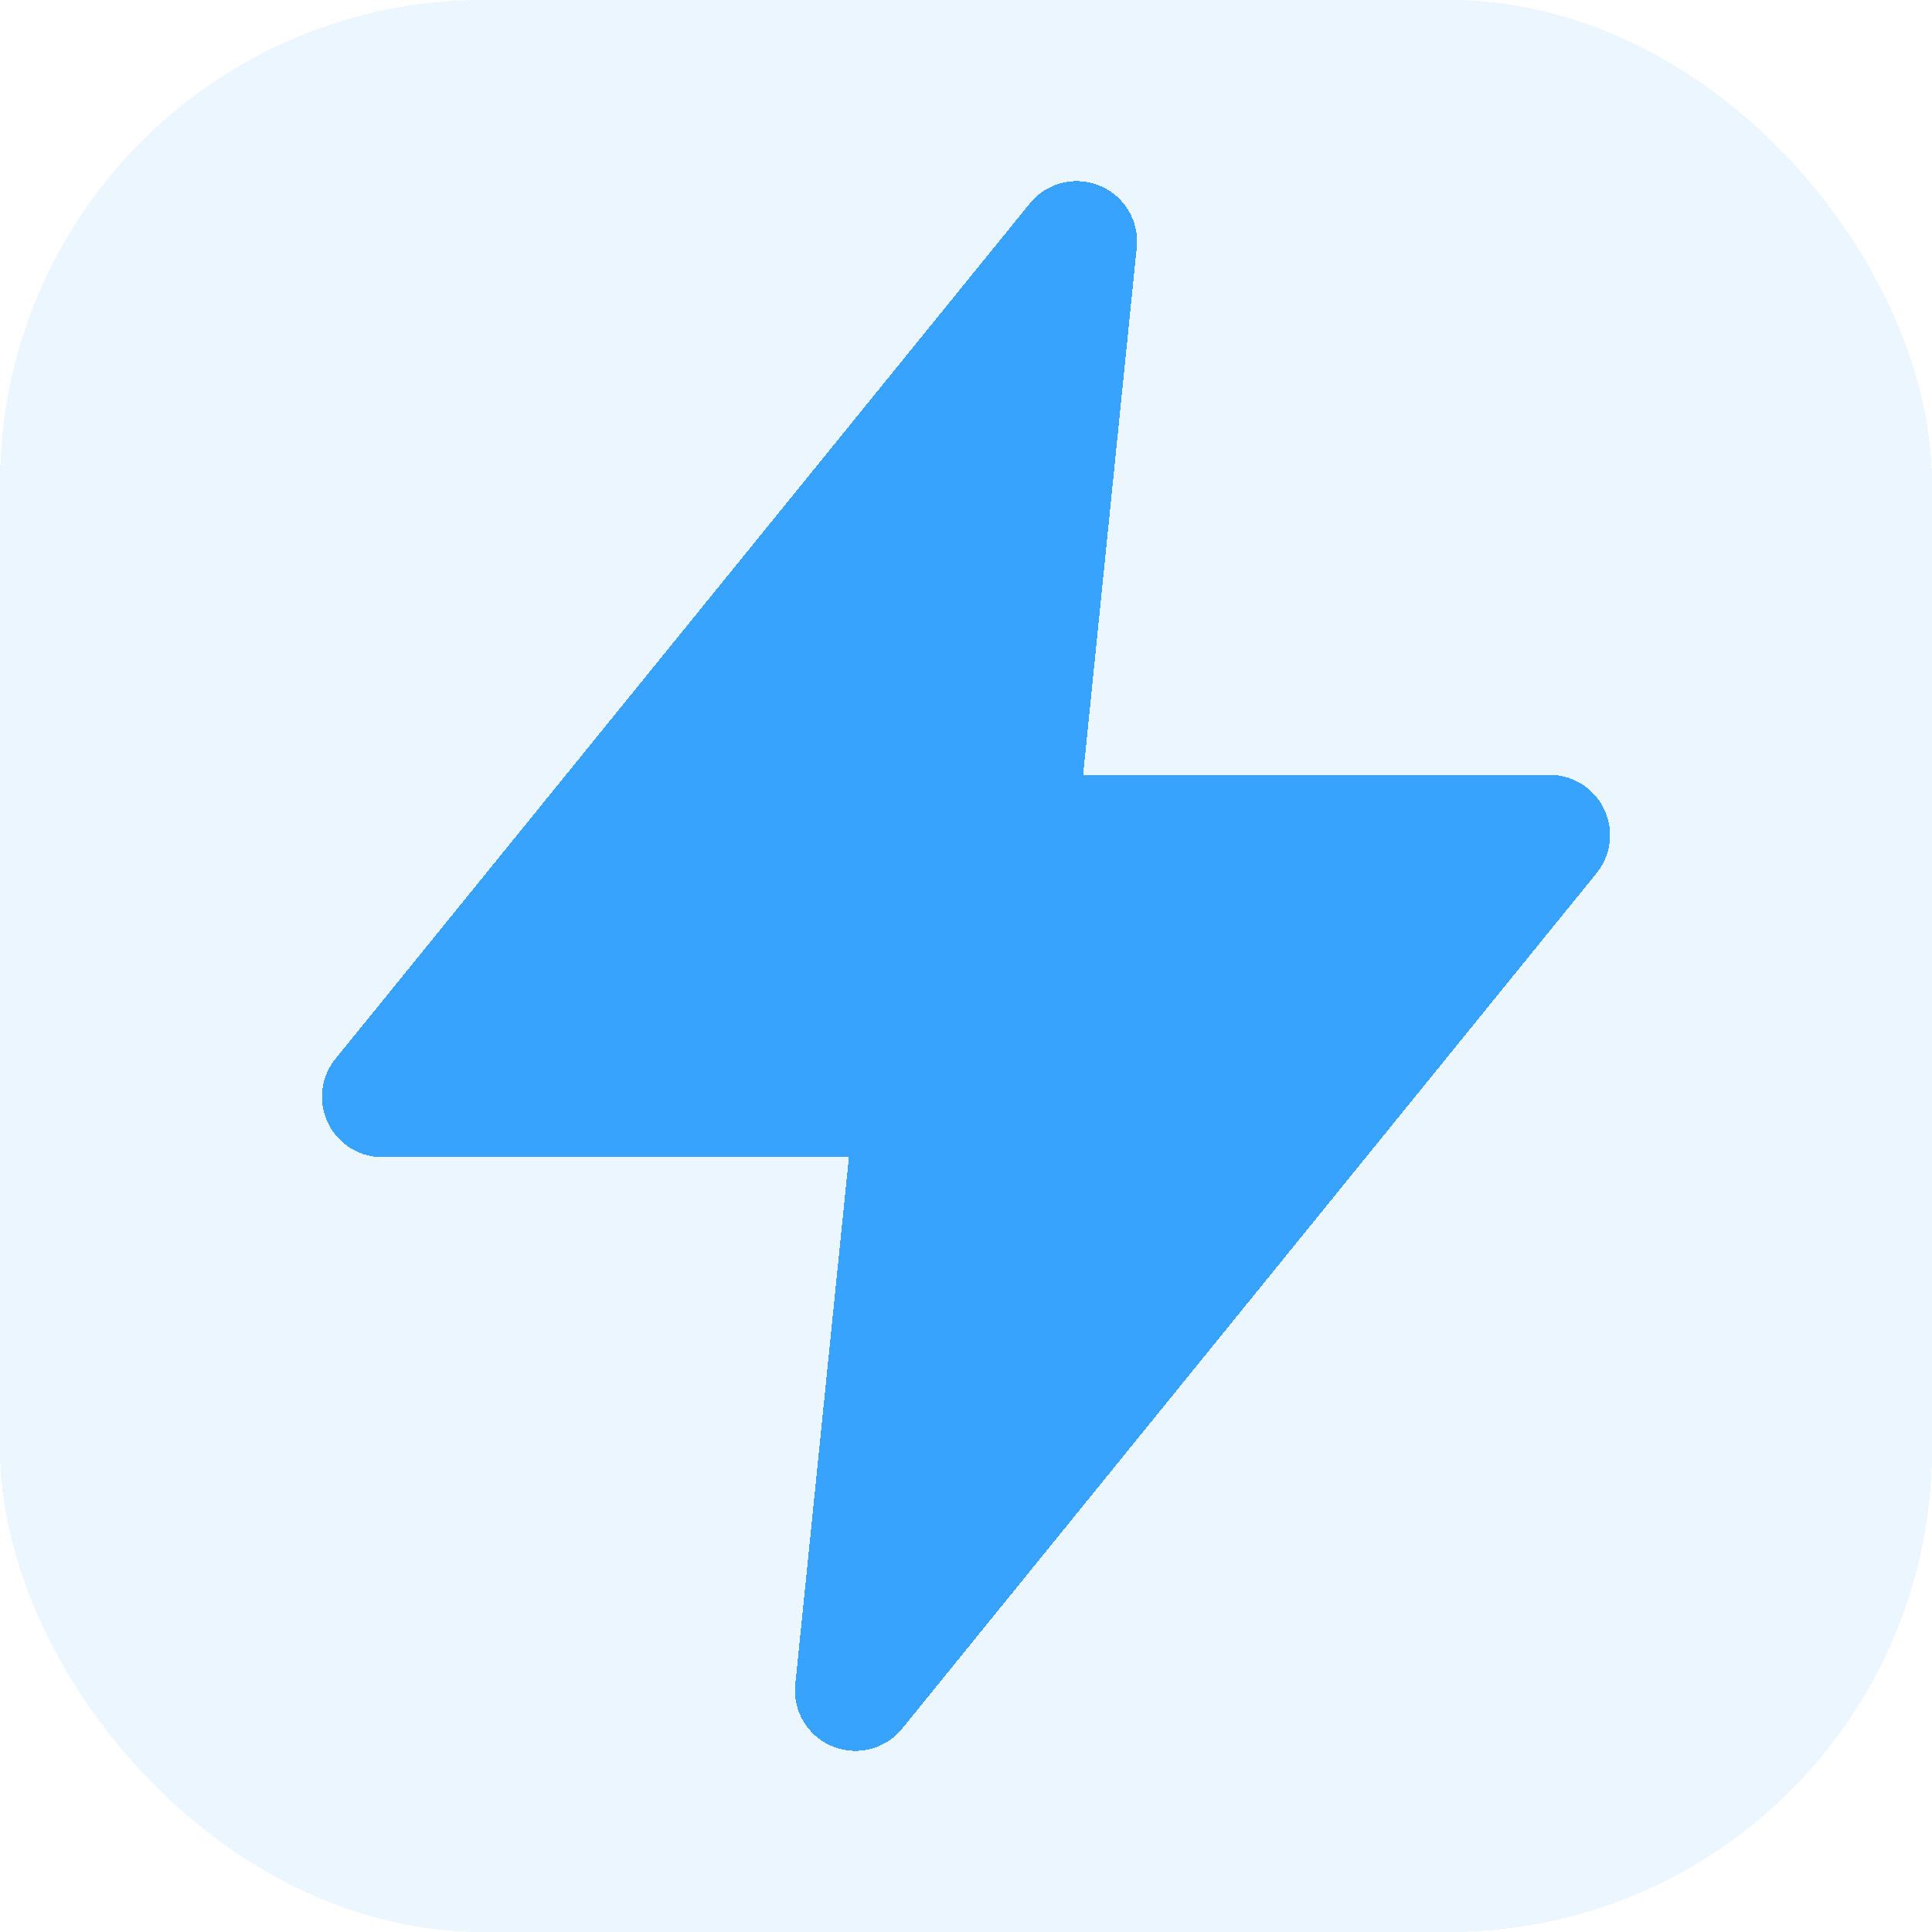
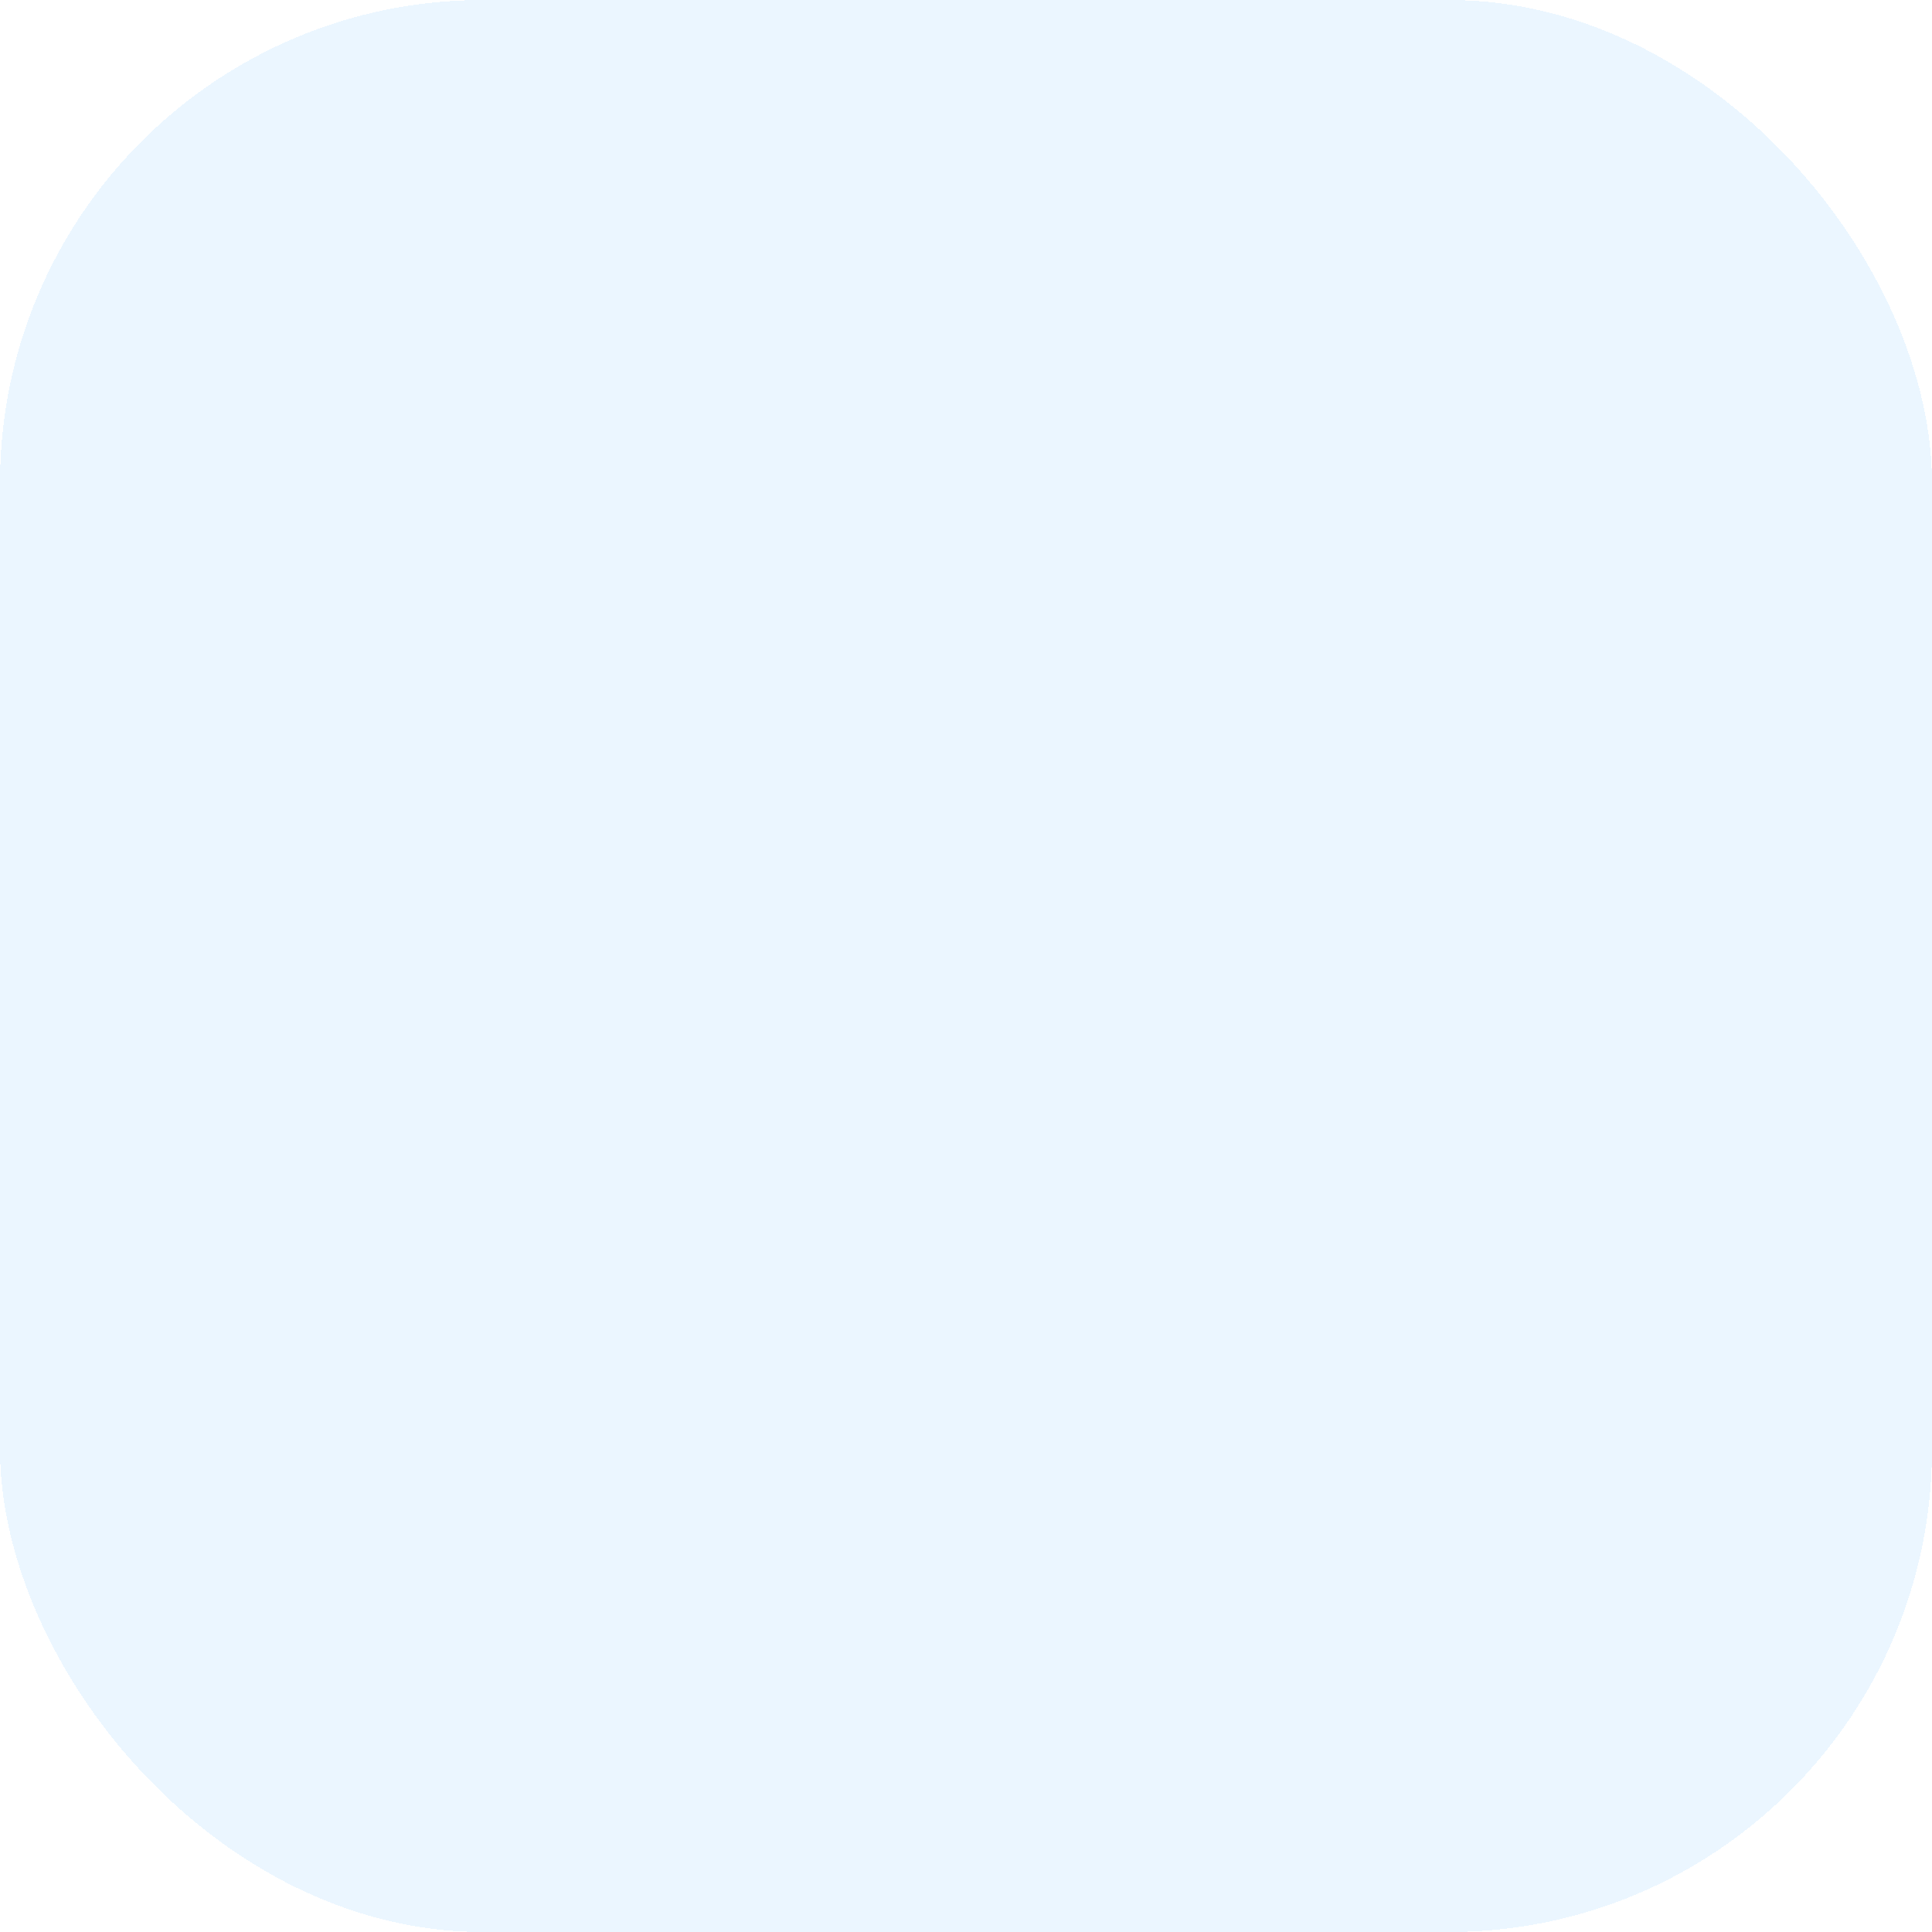
<svg xmlns="http://www.w3.org/2000/svg" width="32" height="32" viewBox="0 0 32 32" fill="none" shape-rendering="crispEdges">
  <rect width="32" height="32" rx="8" fill="#37A3FC" fill-opacity="0.1" />
-   <path d="M17.833 4L6.333 18.167H15.167L14.167 28L25.667 13.833H16.833L17.833 4Z" fill="#37A3FC" stroke="#37A3FC" stroke-width="2" stroke-linecap="round" stroke-linejoin="round" vector-effect="non-scaling-stroke" />
</svg>